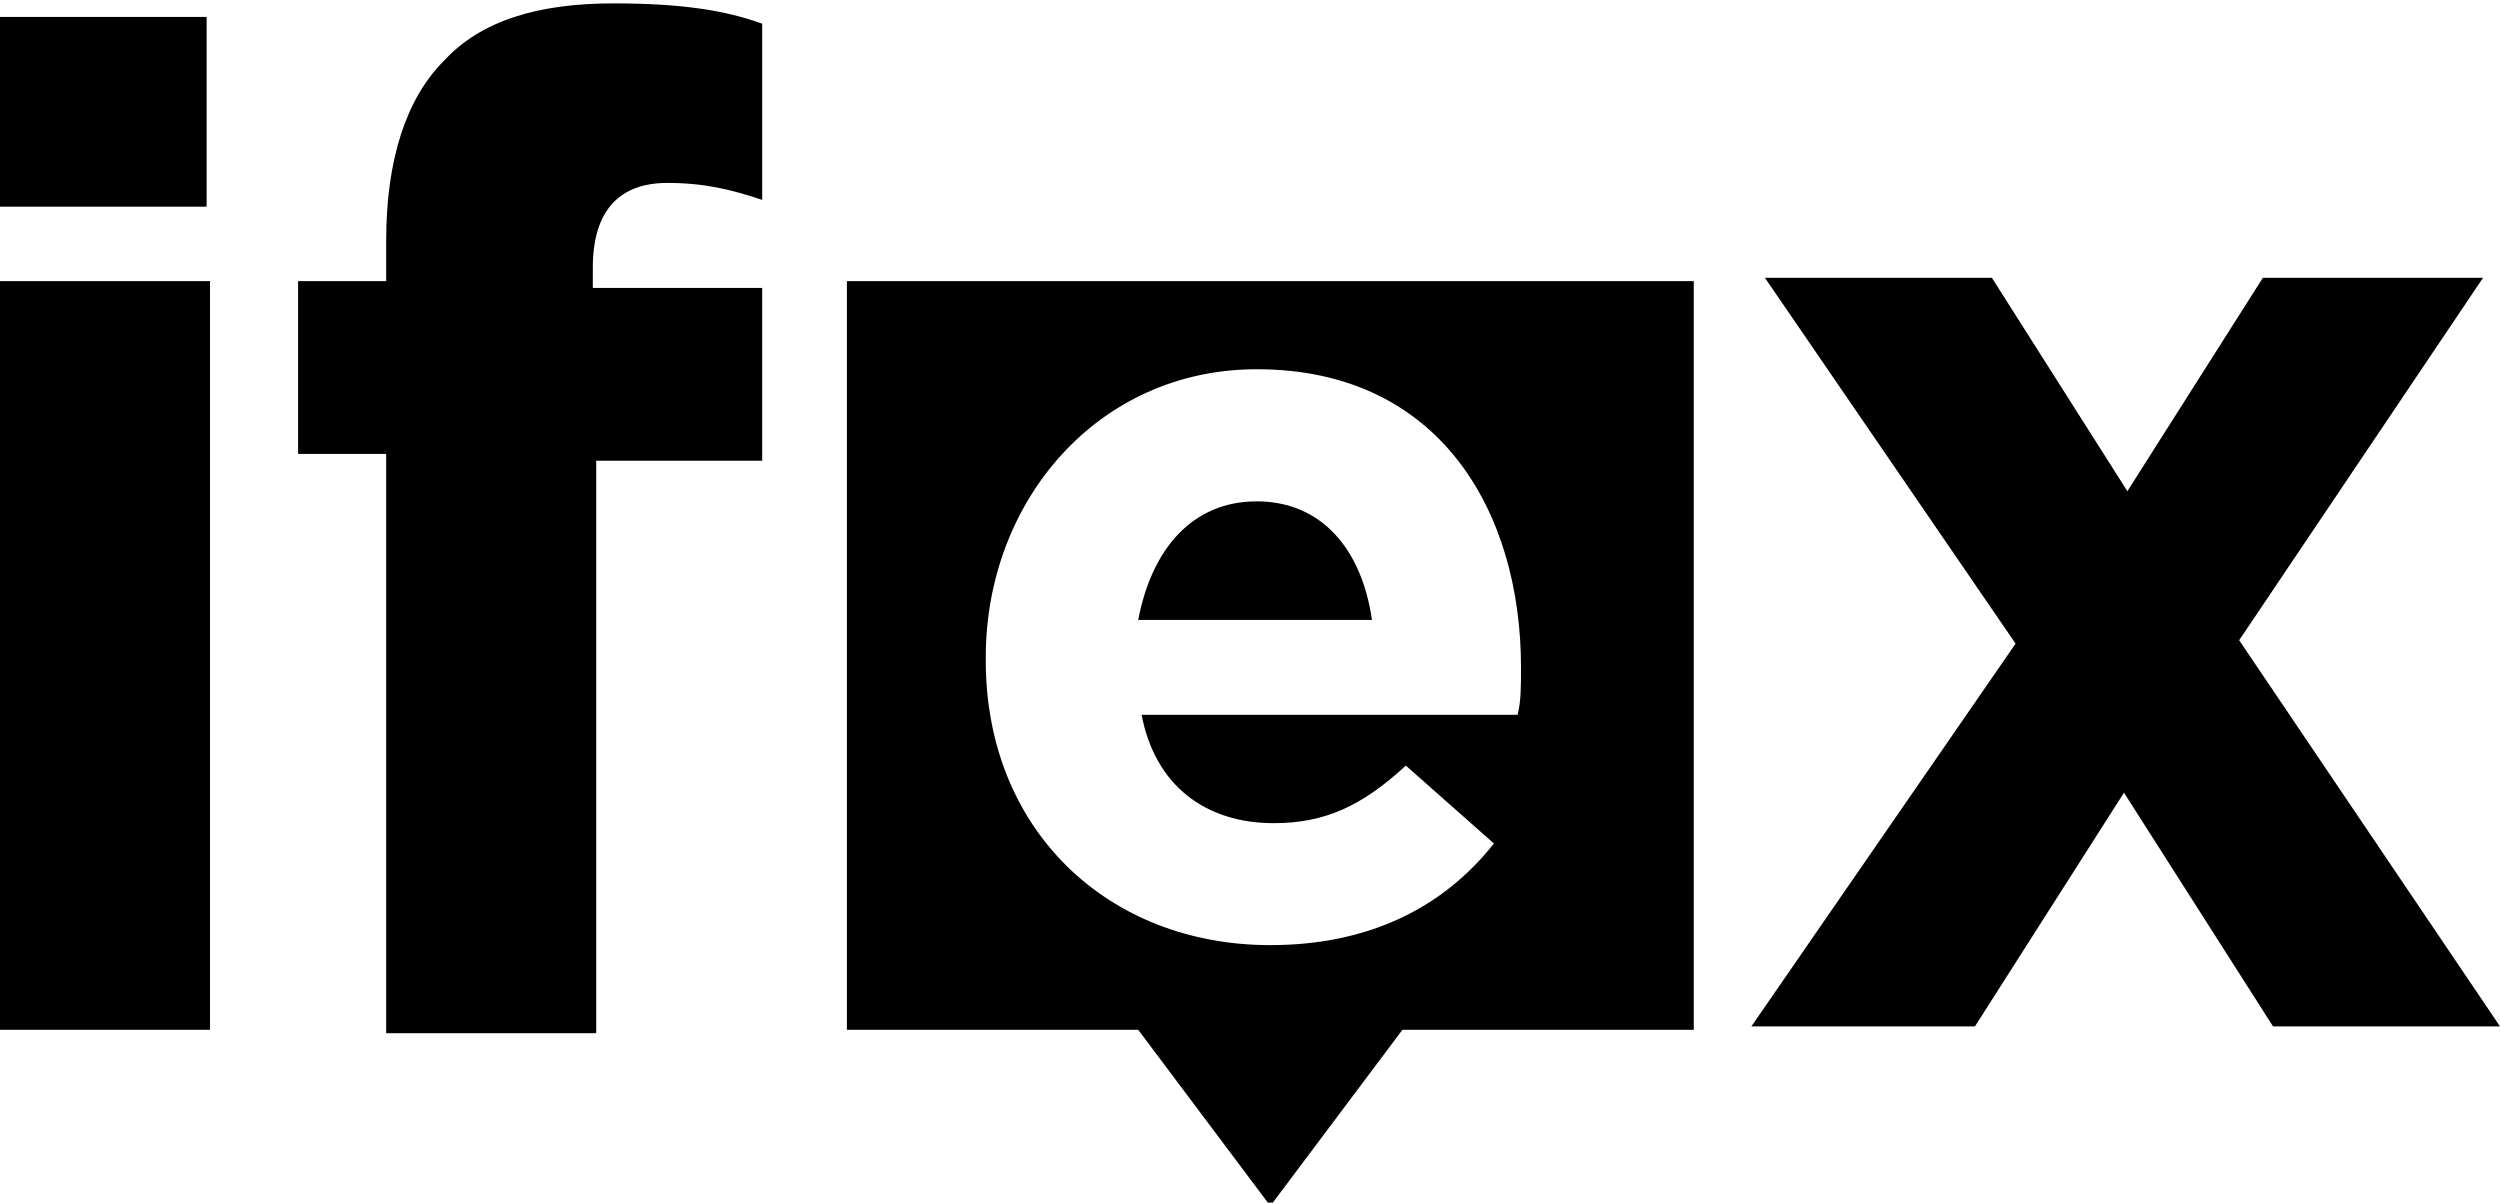
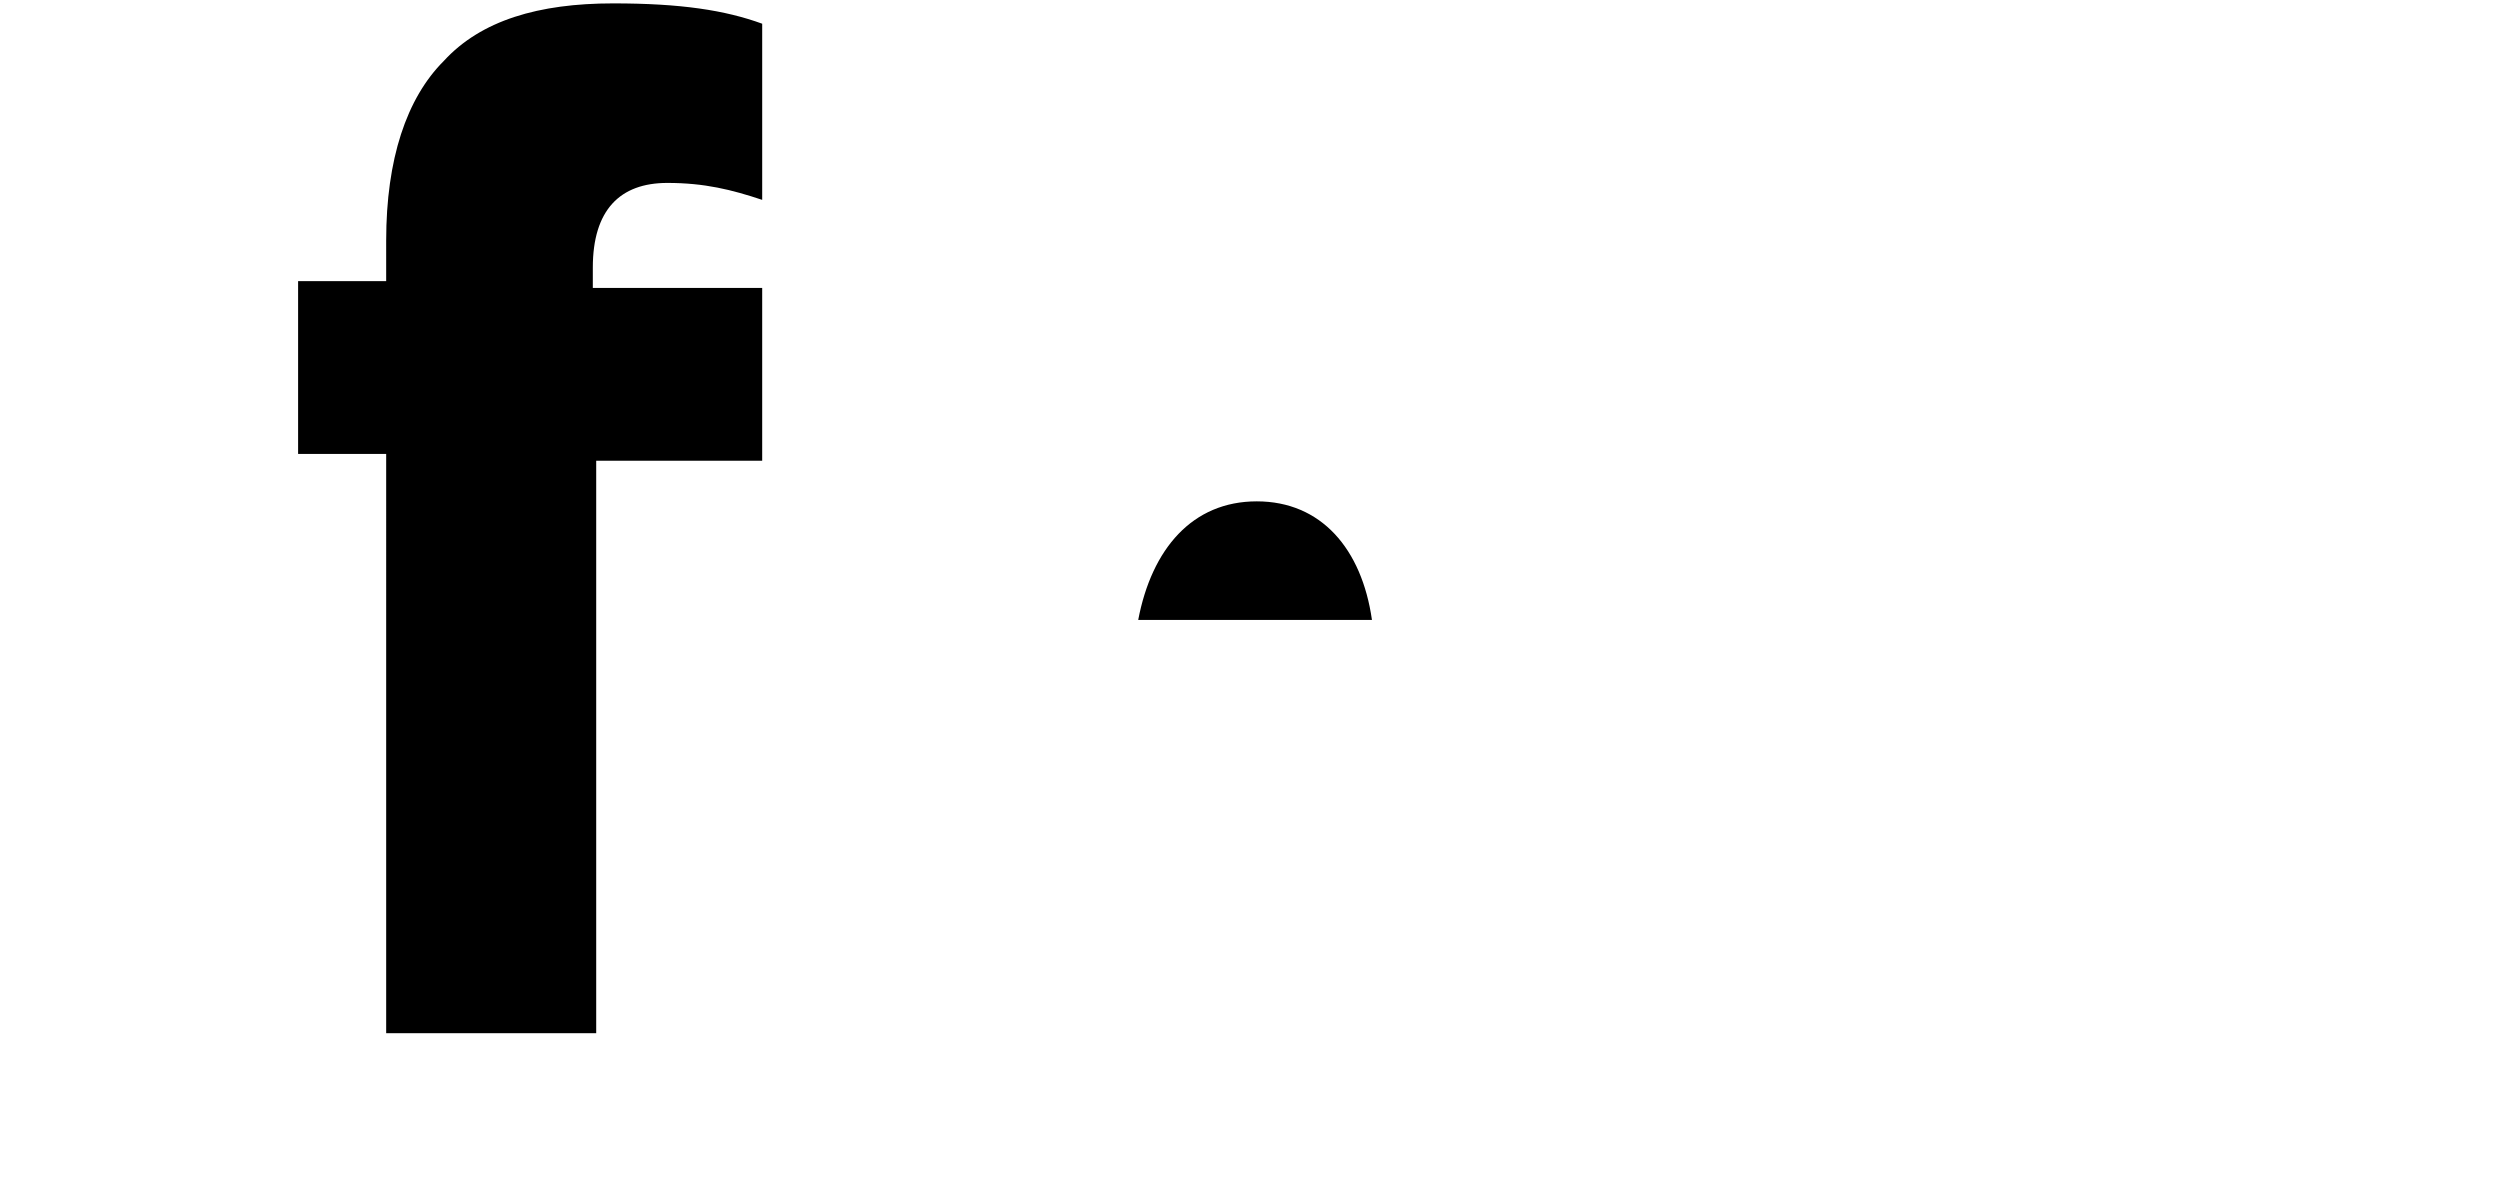
<svg xmlns="http://www.w3.org/2000/svg" viewBox="0 0 73.8 35.5">
  <style>.prefix__st0{fill-rule:evenodd;clip-rule:evenodd;fill:#000}</style>
  <path class="prefix__st0" d="M11.3 13.4H8.8V8.3h2.6V7.1c0-2.4.6-4.2 1.7-5.3C14.2.6 15.9.1 18.1.1c2 0 3.3.2 4.4.6v5.2c-.9-.3-1.7-.5-2.8-.5-1.4 0-2.2.8-2.2 2.5v.6h5v5.1h-4.9v16.9h-6.2V13.4zm25.8 1.4c-1.9 0-3.1 1.4-3.5 3.5h6.9c-.3-2.1-1.5-3.5-3.4-3.5" />
-   <path class="prefix__st0" d="M25 8.3v22.1h8.6l3.9 5.2 3.9-5.2H50V8.3H25zm19.8 12.8H33.7c.4 2.1 1.9 3.2 3.9 3.2 1.5 0 2.6-.5 3.9-1.7l2.6 2.3c-1.5 1.9-3.7 3-6.6 3-4.8 0-8.4-3.4-8.4-8.4v-.1c0-4.6 3.3-8.5 8-8.5 5.4 0 7.8 4.2 7.8 8.8 0 .6 0 1-.1 1.4zM59.5 19L52.1 8.2h6.7l4 6.3 4-6.3h6.5l-7.2 10.7 7.7 11.4h-6.7l-4.4-6.9-4.4 6.9h-6.6zM0 8.3h6.2v22.1H0zM0 .5h6.1v5.6H0z" />
</svg>